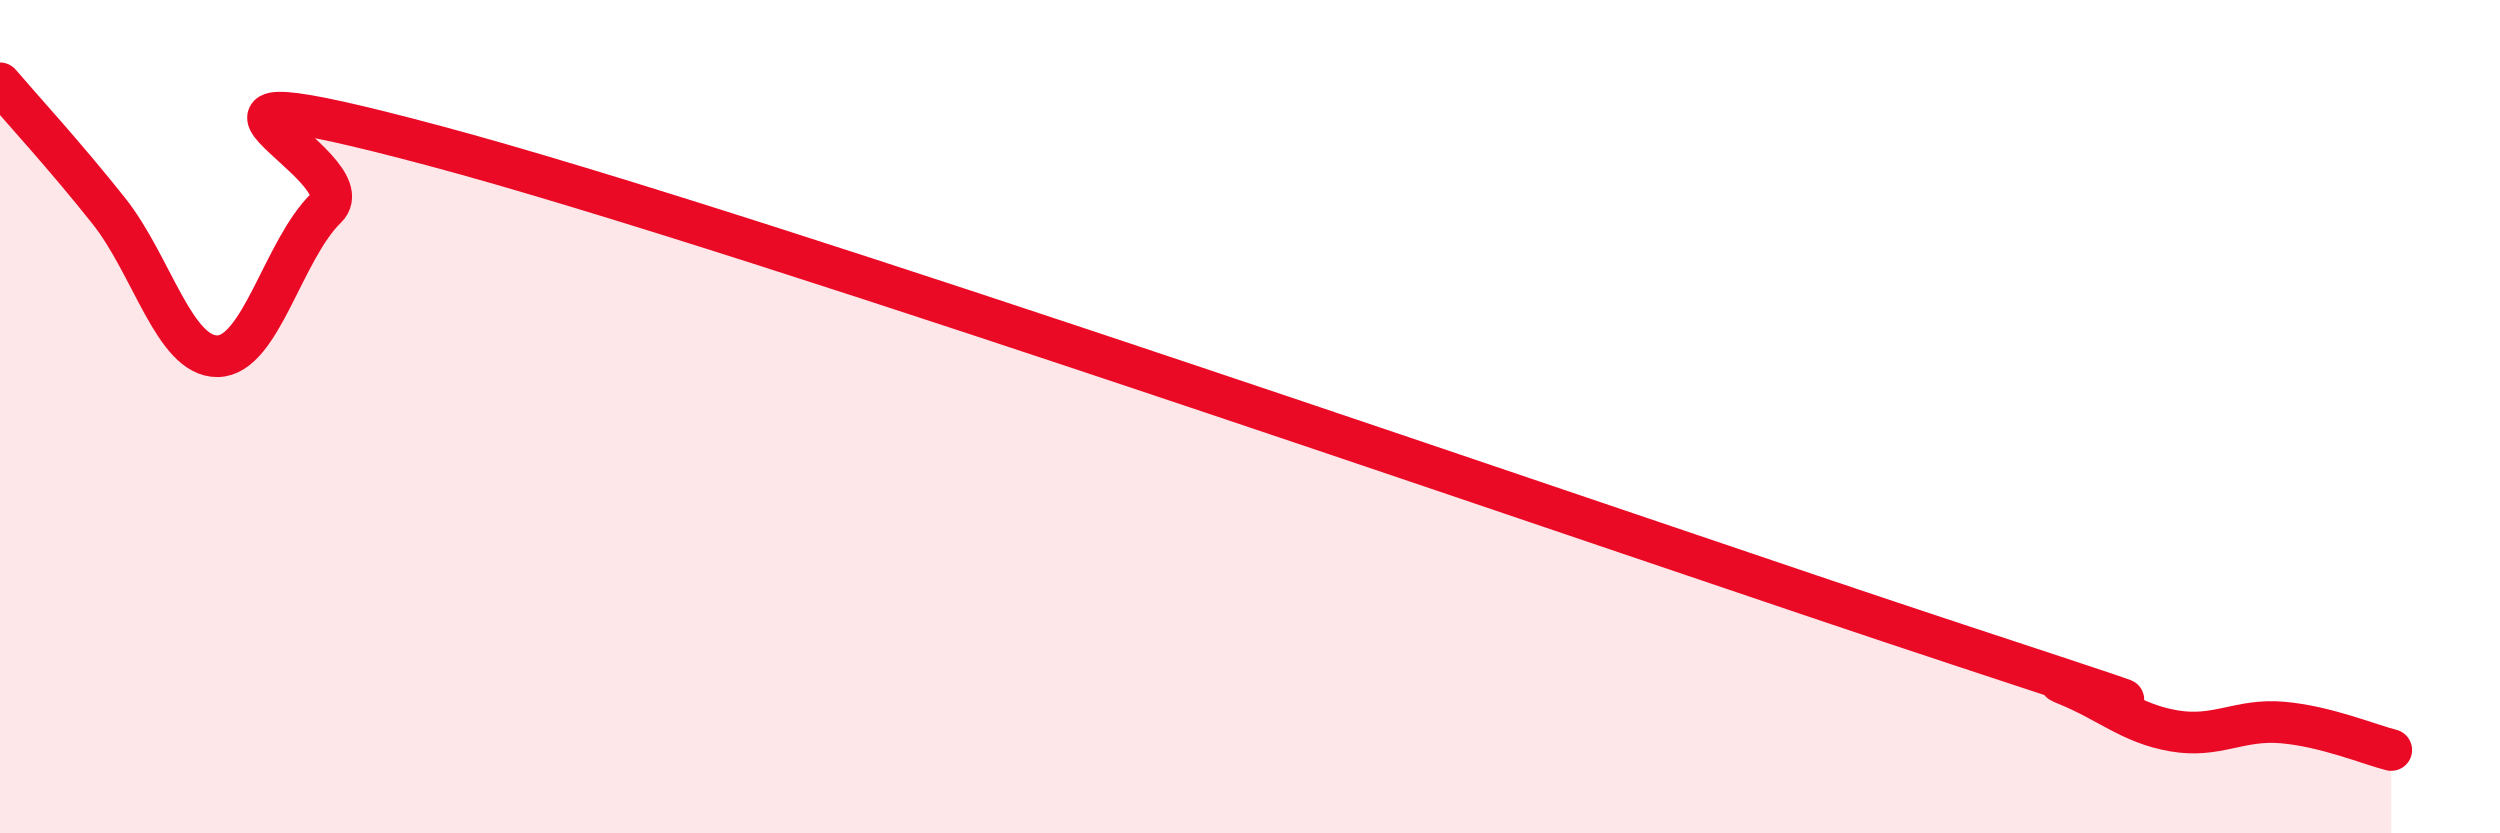
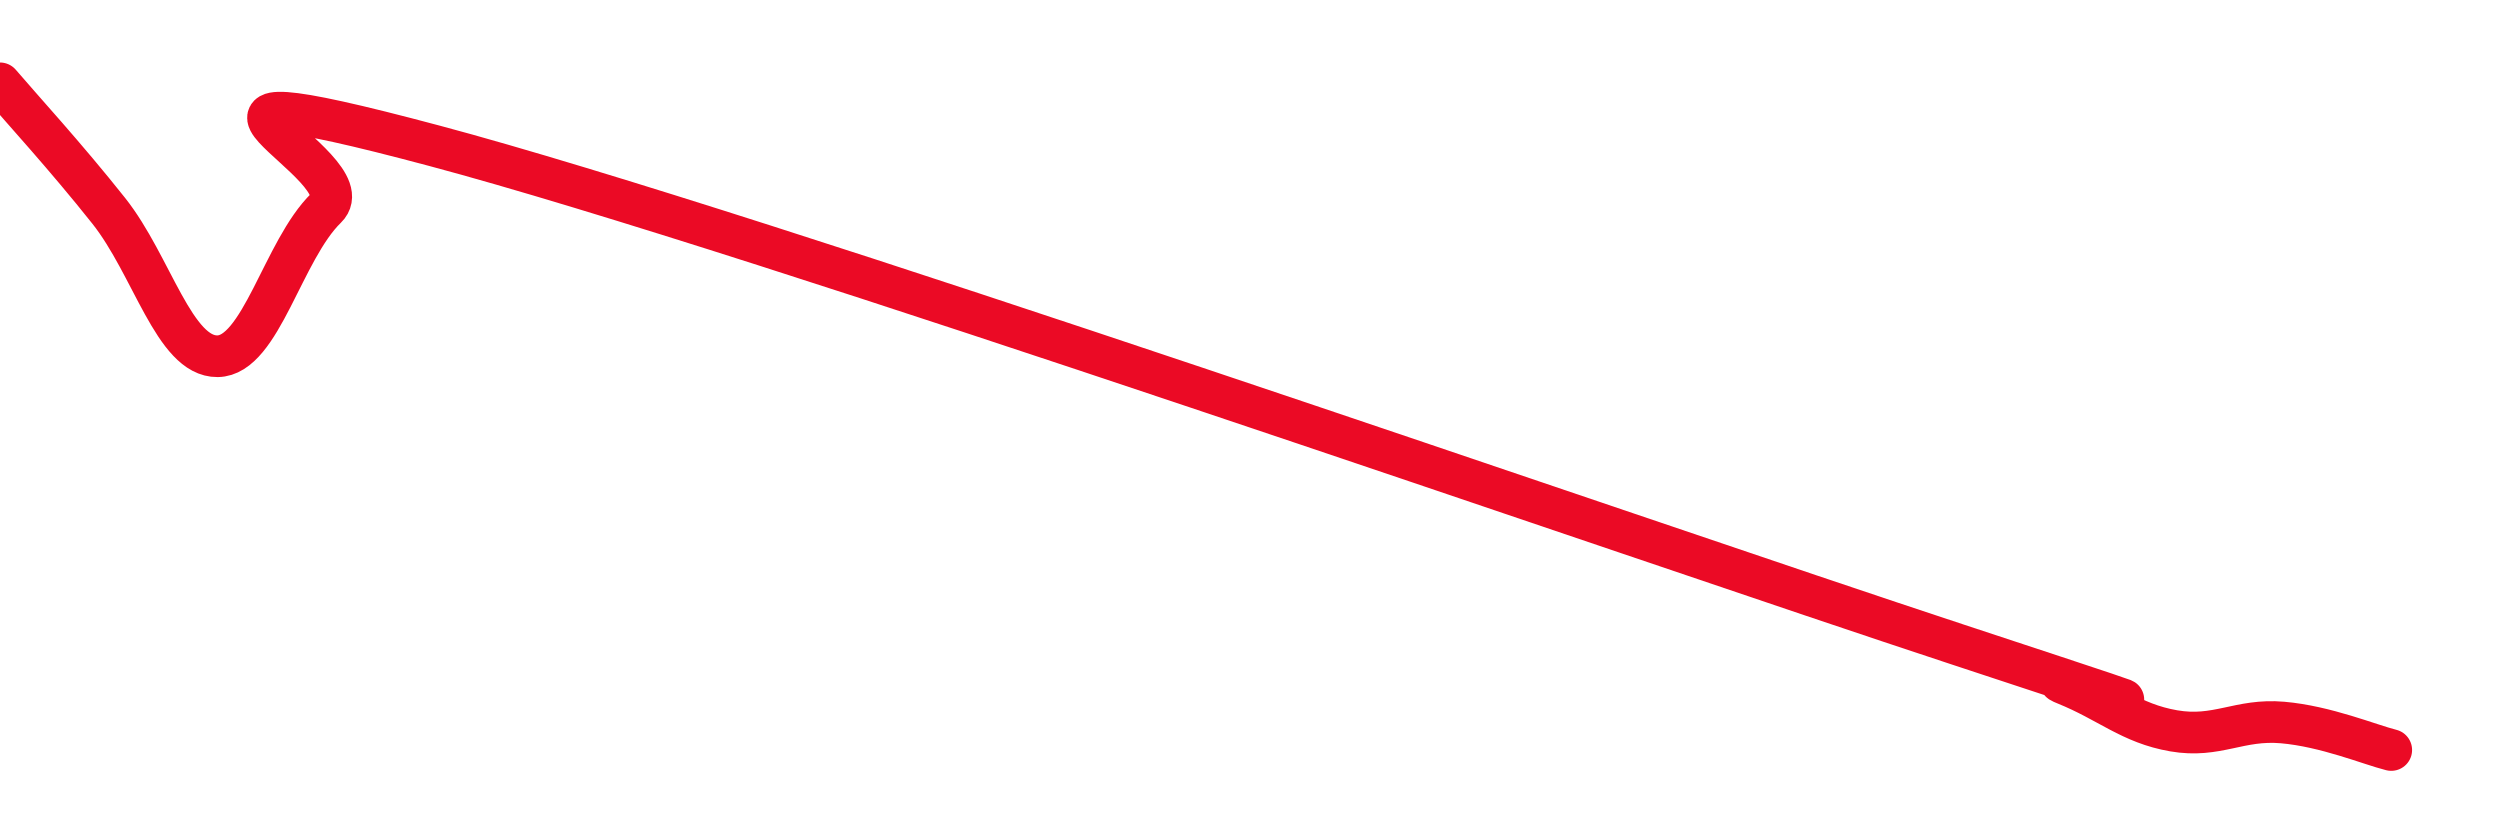
<svg xmlns="http://www.w3.org/2000/svg" width="60" height="20" viewBox="0 0 60 20">
-   <path d="M 0,2 C 0.52,2.61 1.57,3.75 2.61,5.06 C 3.65,6.37 4.18,8.56 5.22,8.55 C 6.26,8.54 6.79,6 7.83,4.99 C 8.87,3.98 2.6,1.41 10.43,3.5 C 18.26,5.59 39.13,12.88 46.96,15.46 C 54.79,18.04 48.53,16 49.57,16.42 C 50.61,16.84 51.13,17.36 52.17,17.54 C 53.21,17.72 53.74,17.25 54.78,17.34 C 55.82,17.43 56.87,17.87 57.39,18L57.39 20L0 20Z" fill="#EB0A25" opacity="0.1" stroke-linecap="round" stroke-linejoin="round" />
  <path d="M 0,2 C 0.52,2.61 1.57,3.75 2.61,5.06 C 3.65,6.37 4.18,8.56 5.22,8.55 C 6.26,8.54 6.79,6 7.83,4.99 C 8.87,3.98 2.6,1.41 10.43,3.5 C 18.26,5.59 39.13,12.88 46.96,15.46 C 54.79,18.04 48.53,16 49.57,16.42 C 50.61,16.84 51.13,17.36 52.17,17.54 C 53.21,17.72 53.74,17.25 54.78,17.34 C 55.82,17.43 56.87,17.87 57.39,18" stroke="#EB0A25" stroke-width="1" fill="none" stroke-linecap="round" stroke-linejoin="round" />
</svg>